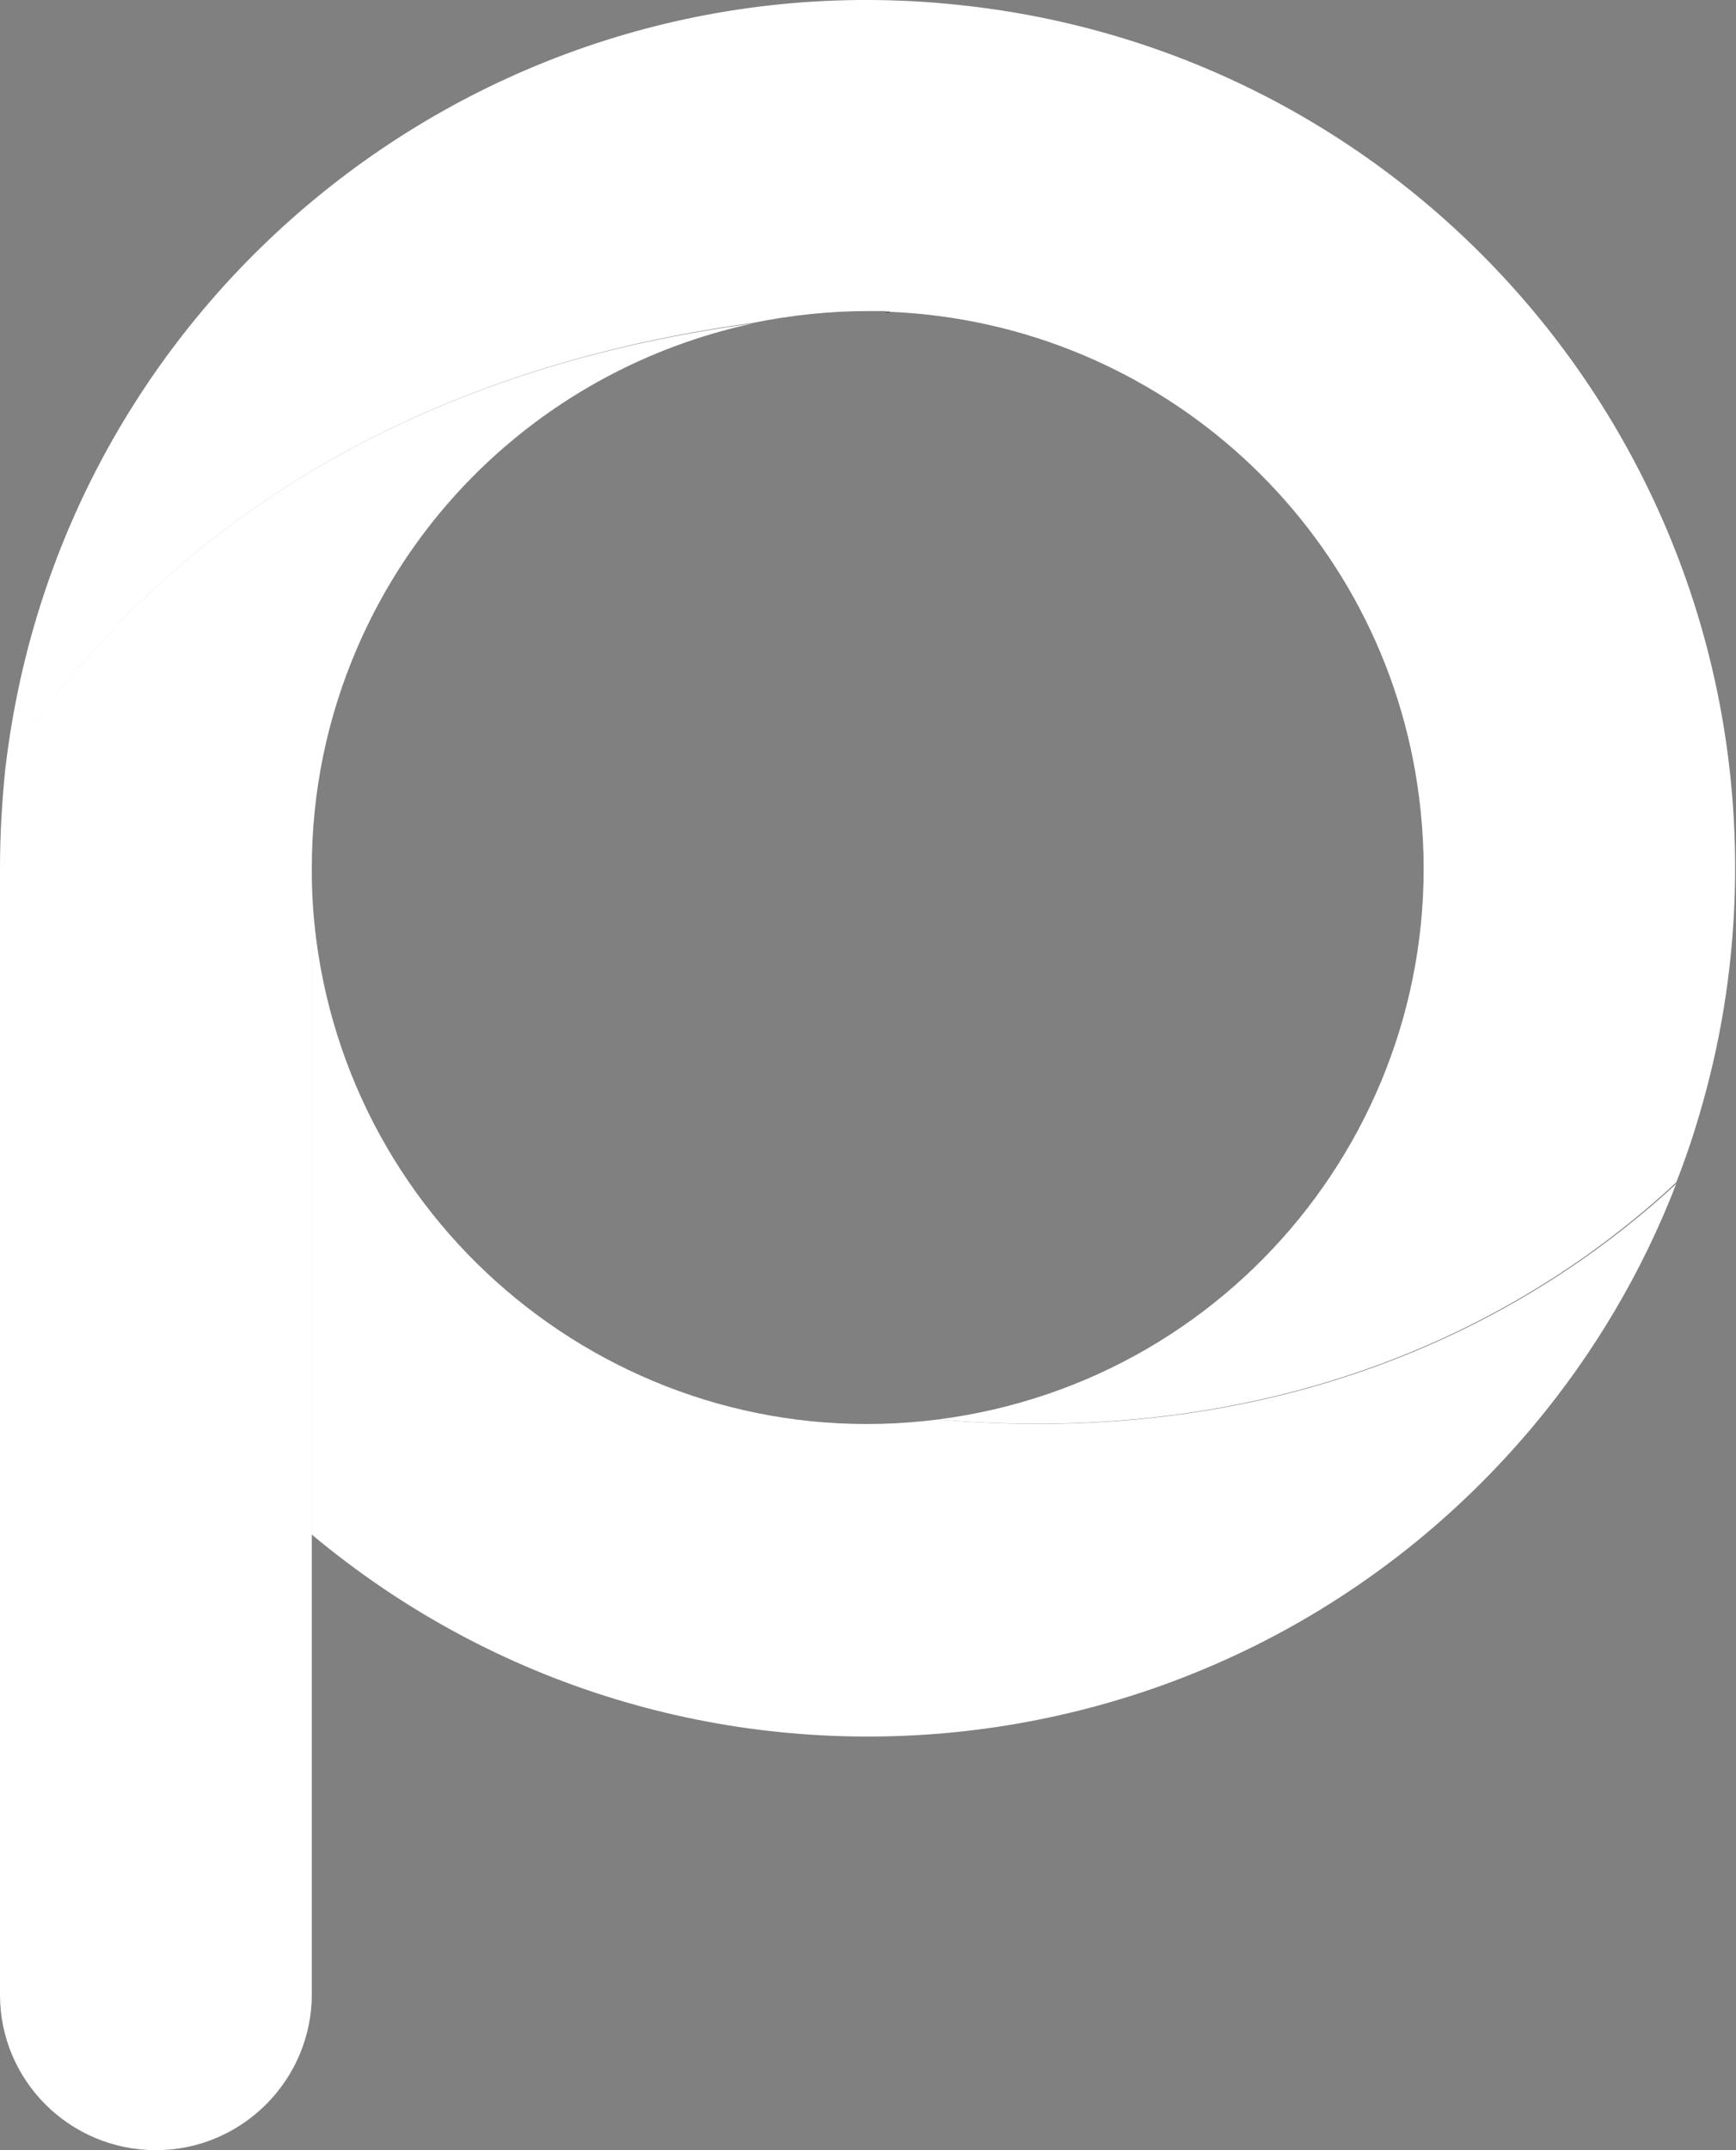
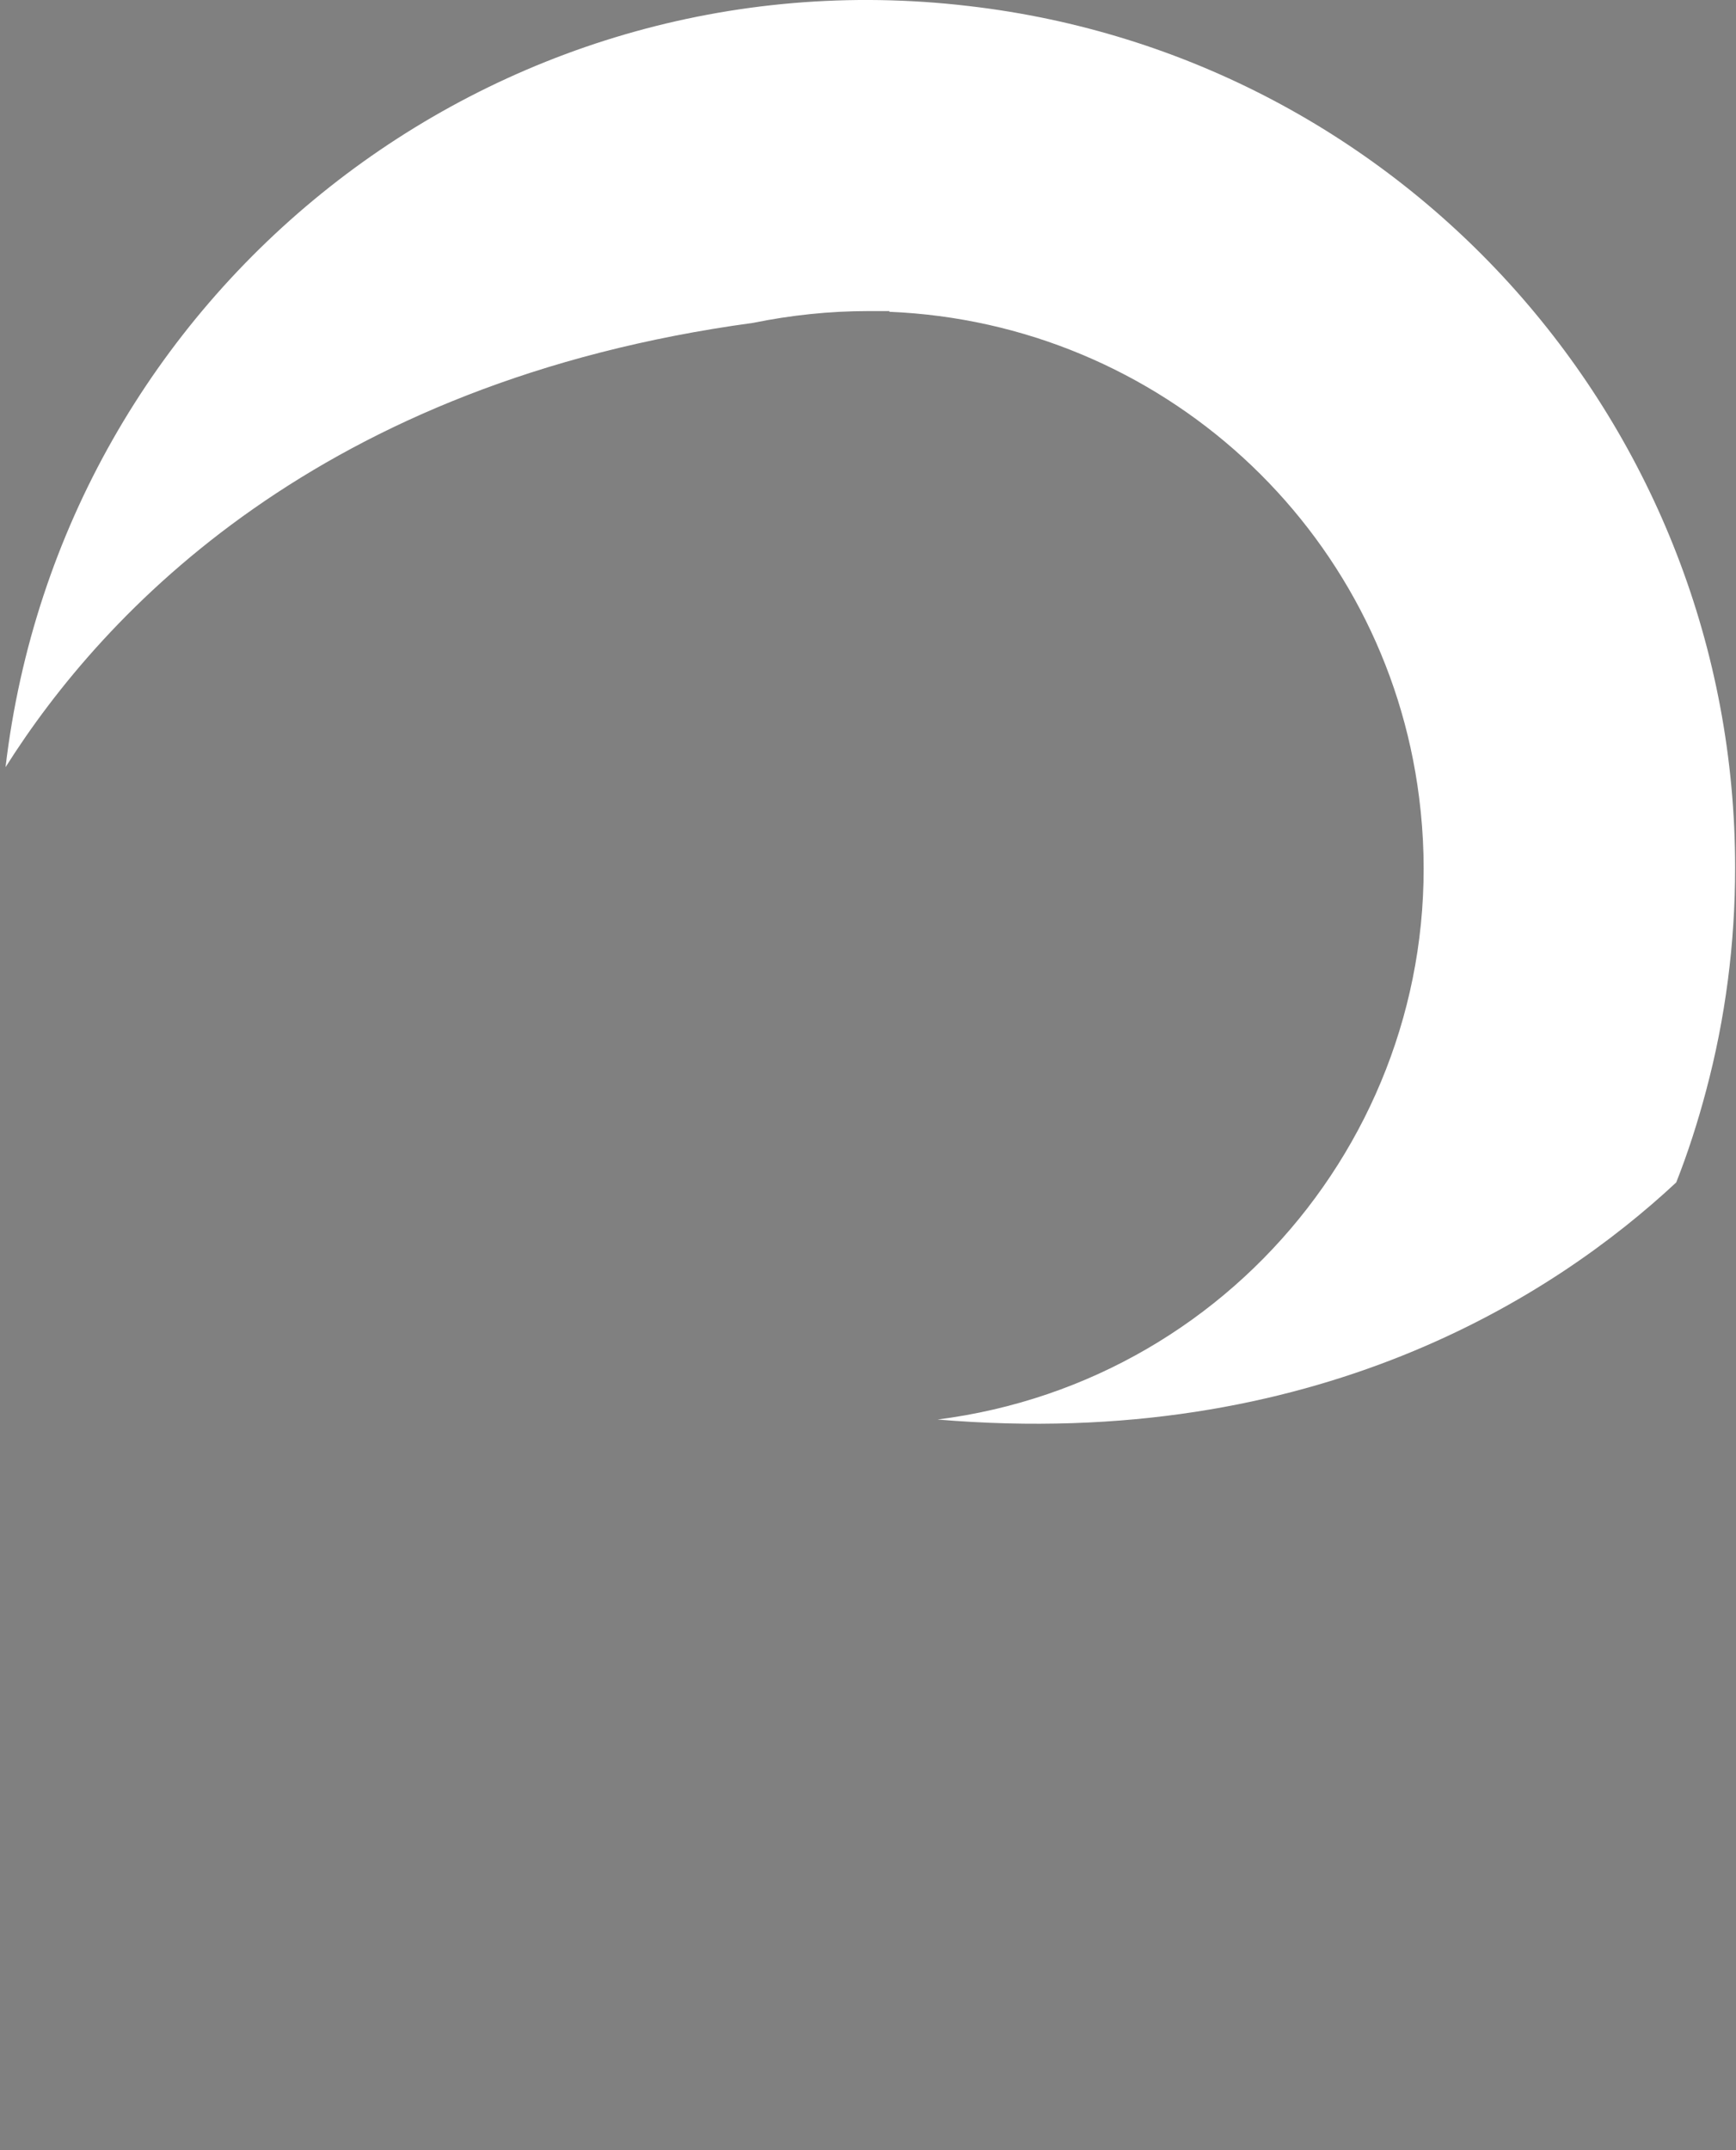
<svg xmlns="http://www.w3.org/2000/svg" width="42" height="52" viewBox="0 0 42 52" fill="none">
  <rect x="0" y="0" width="42" height="52" fill="#808080" stroke="none" />
-   <path d="M21.392 7.54H21.509L21.526 7.523L21.392 7.54ZM22.683 34.33C15.306 35.269 8.584 30.039 7.645 22.679C7.578 22.142 7.544 21.606 7.544 21.053V37.113C16.43 44.54 29.657 43.367 37.101 34.481C38.559 32.738 39.733 30.759 40.554 28.63C37.604 31.363 31.803 35.118 22.683 34.33Z" fill="white" />
  <path d="M41.979 20.985C41.979 22.812 41.745 24.623 41.275 26.383C41.074 27.138 40.839 27.875 40.554 28.596C37.604 31.346 31.803 35.101 22.683 34.33C30.059 33.391 35.273 26.668 34.334 19.292C33.513 12.77 28.081 7.808 21.509 7.54L21.526 7.523H21.392C21.258 7.523 21.124 7.523 21.006 7.523C20.067 7.523 19.129 7.623 18.223 7.808C7.729 9.233 2.515 14.782 0.134 18.554C1.492 7.037 11.92 -1.212 23.437 0.146C34.016 1.37 41.979 10.339 41.979 20.985Z" fill="white" />
-   <path d="M18.207 7.824C13.932 8.746 10.361 11.663 8.634 15.687C7.913 17.363 7.544 19.157 7.544 20.985V48.227C7.544 50.306 5.851 52 3.772 52C1.693 52 0 50.323 0 48.244V21.152C0 21.119 0 21.085 0 21.035V20.985C0 20.163 0.05 19.358 0.134 18.537C2.515 14.782 7.729 9.232 18.207 7.824Z" fill="white" />
-   <path d="M21.526 7.539L21.509 7.556H21.392L21.526 7.539Z" fill="black" />
</svg>